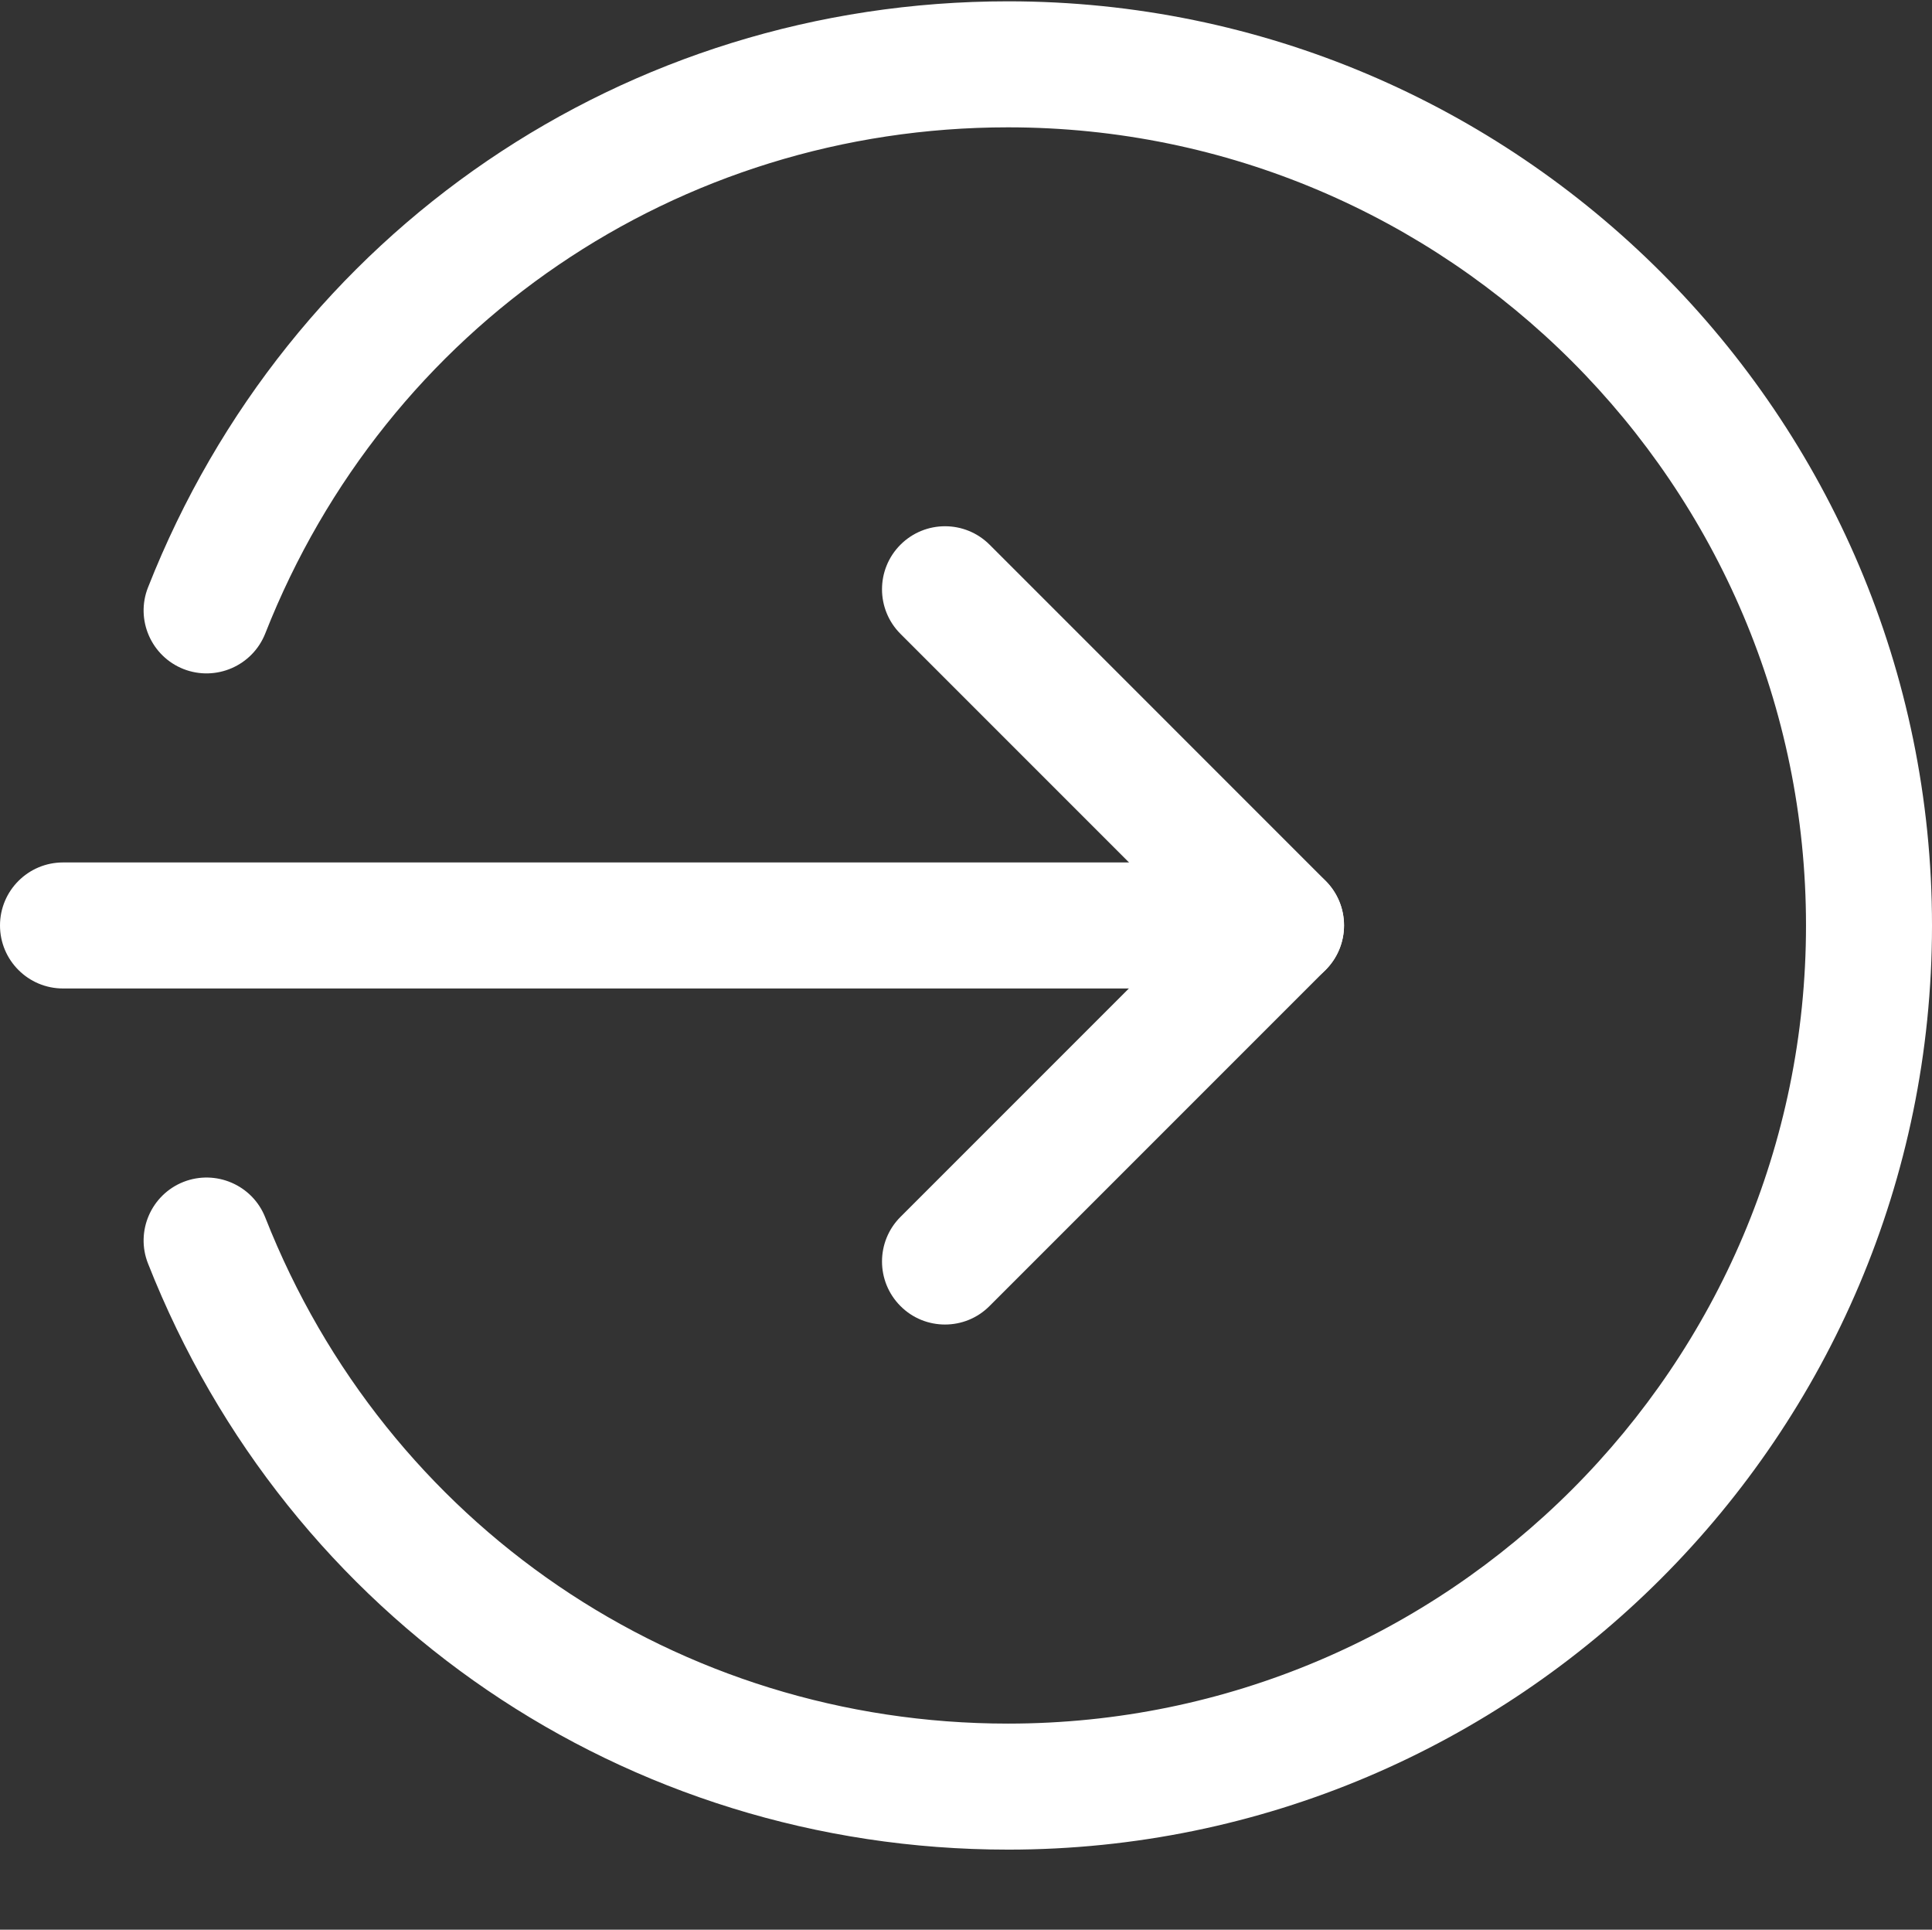
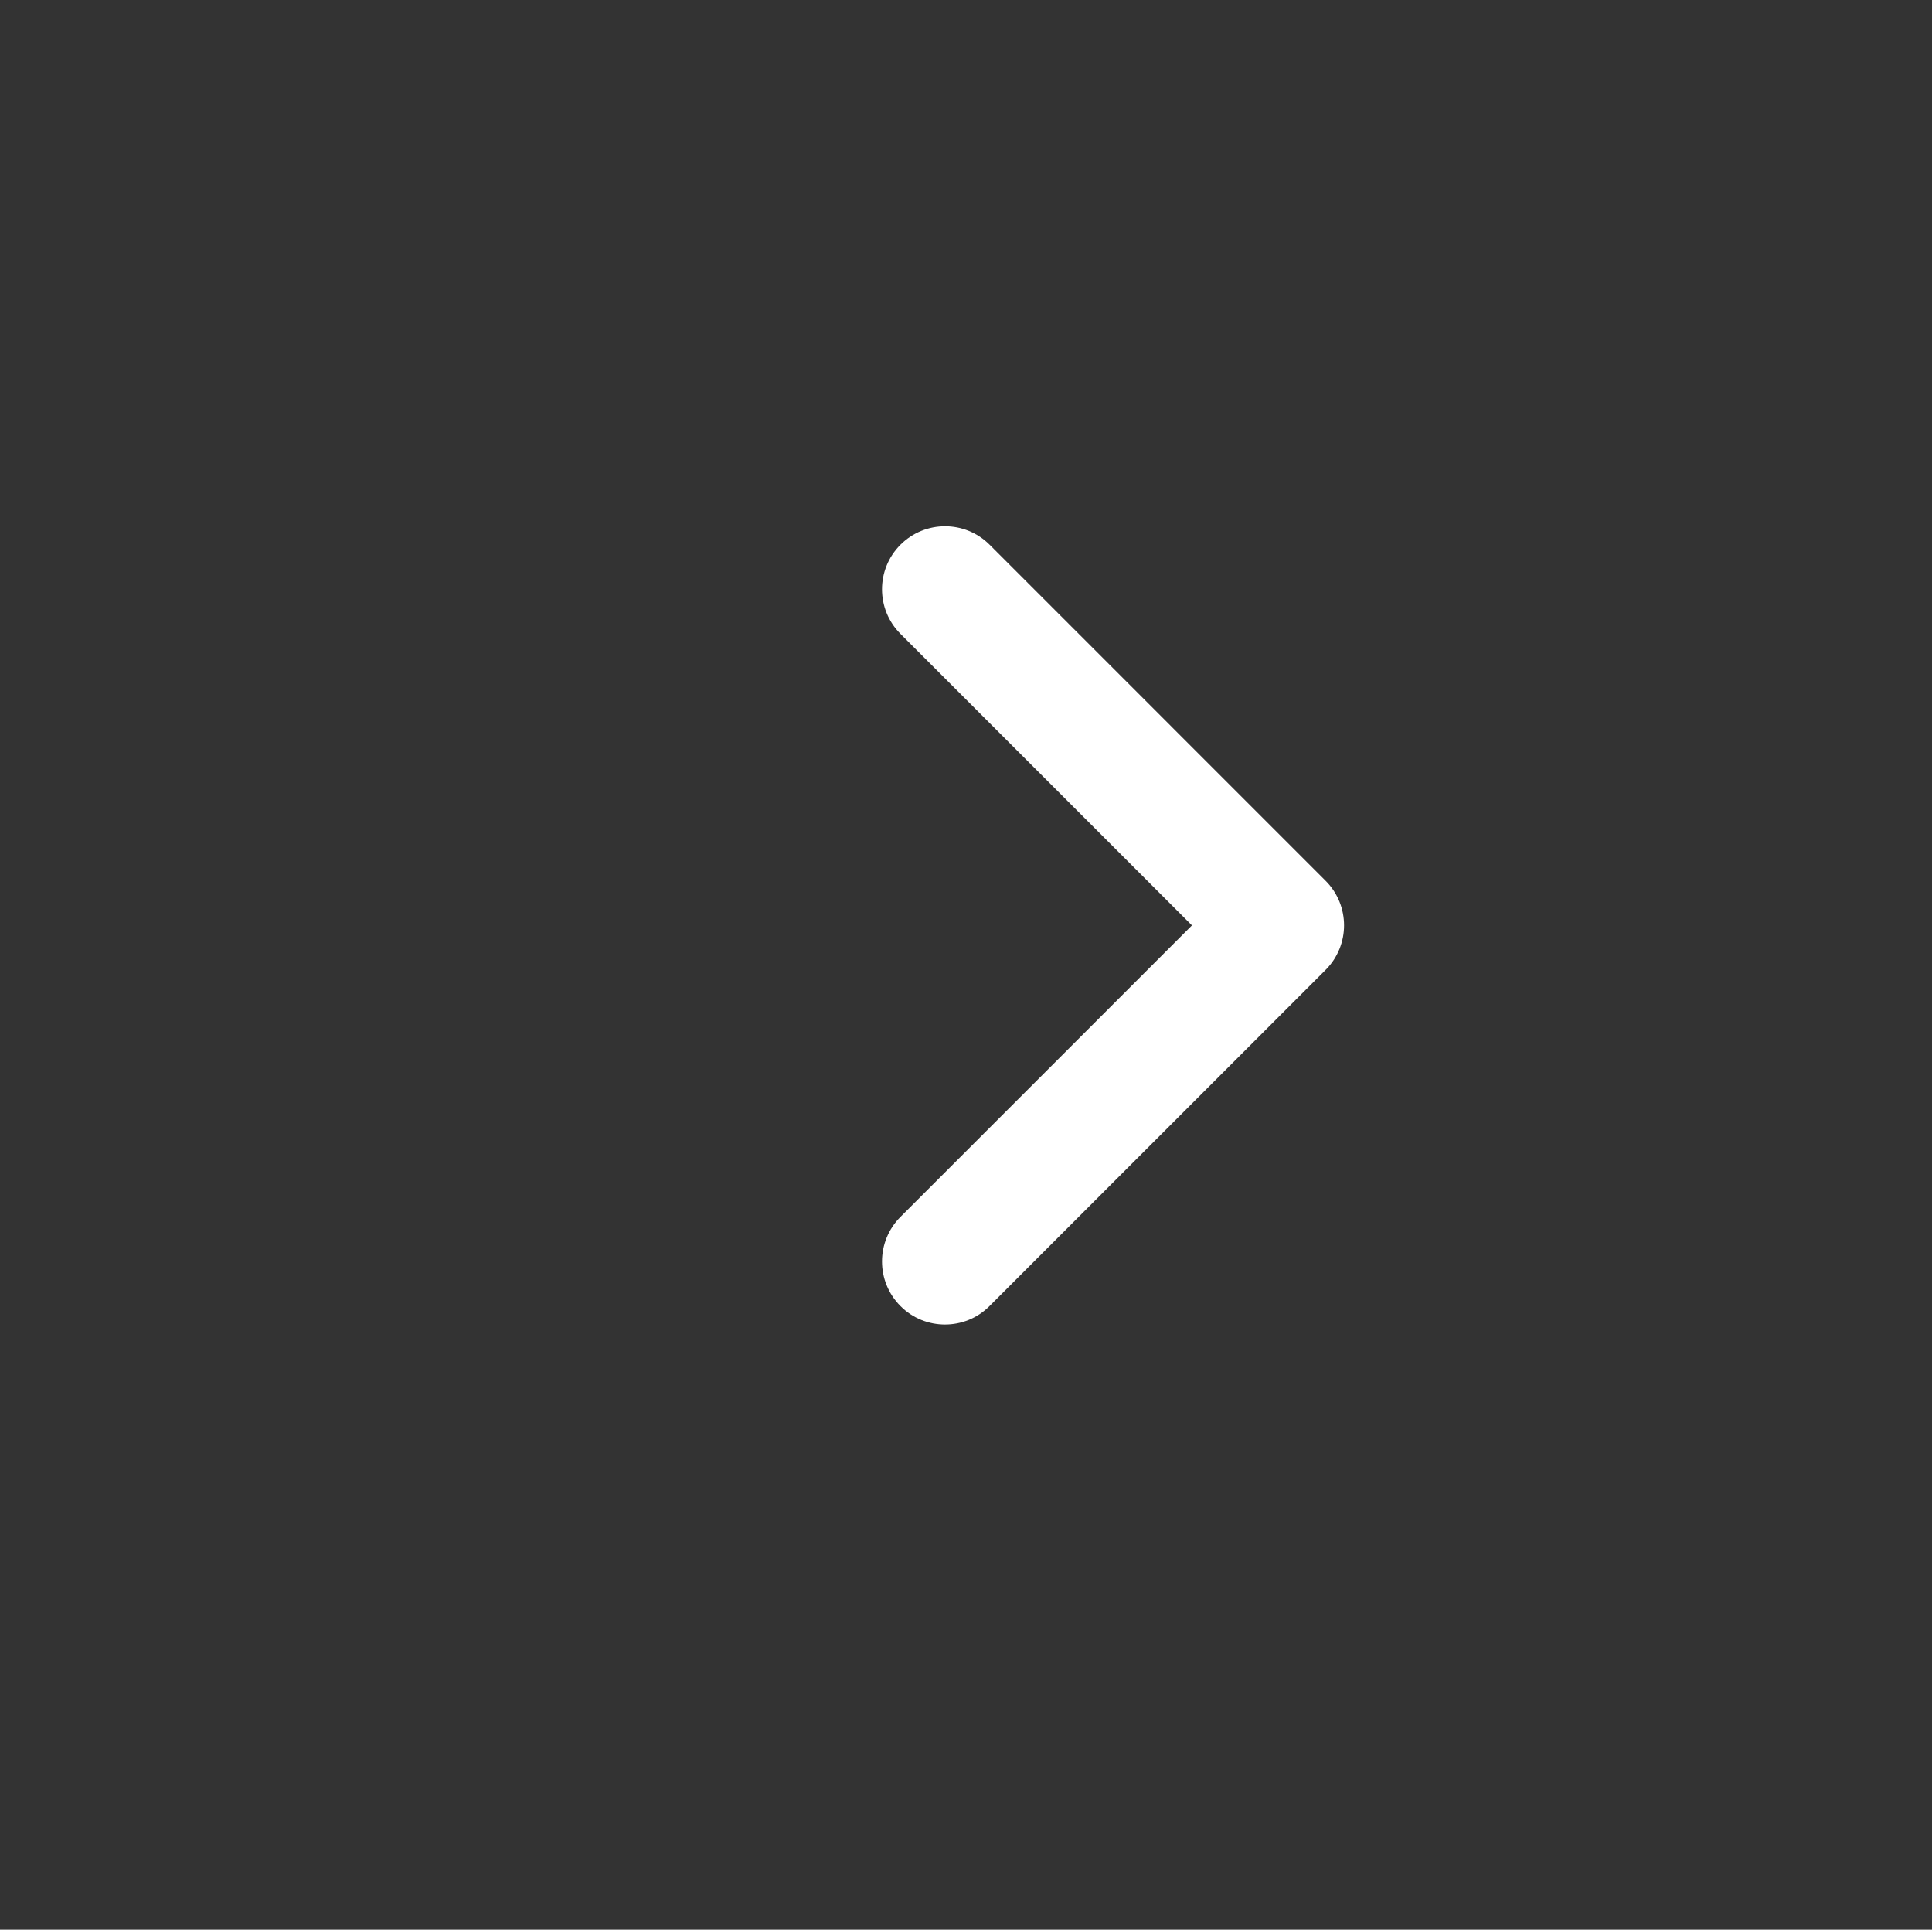
<svg xmlns="http://www.w3.org/2000/svg" width="490.667" height="490">
  <rect width="100%" height="100%" fill="#333333" stroke="none" />
  <g>
    <title>Layer 1</title>
-     <path fill="#ffffff" id="svg_1" d="m325.332,251l-309.332,0c-8.832,0 -16,-7.168 -16,-16s7.168,-16 16,-16l309.332,0c8.832,0 16,7.168 16,16s-7.168,16 -16,16zm0,0" />
    <path fill="#ffffff" id="svg_2" d="m240,336.332c-4.098,0 -8.191,-1.555 -11.309,-4.691c-6.25,-6.25 -6.25,-16.383 0,-22.637l74.027,-74.023l-74.027,-74.027c-6.25,-6.25 -6.25,-16.387 0,-22.637c6.254,-6.25 16.387,-6.25 22.637,0l85.332,85.336c6.25,6.25 6.25,16.383 0,22.633l-85.332,85.332c-3.137,3.16 -7.23,4.715 -11.328,4.715zm0,0" />
-     <path fill="#ffffff" id="svg_3" d="m256,469.668c-97.09,0 -182.805,-58.41 -218.41,-148.824c-3.242,-8.191 0.809,-17.492 9.023,-20.734c8.191,-3.199 17.516,0.789 20.758,9.047c30.742,78.059 104.789,128.512 188.629,128.512c111.742,0 202.668,-90.926 202.668,-202.668s-90.926,-202.668 -202.668,-202.668c-83.84,0 -157.887,50.453 -188.629,128.512c-3.266,8.258 -12.566,12.246 -20.758,9.047c-8.215,-3.242 -12.266,-12.543 -9.023,-20.734c35.605,-90.414 121.32,-148.824 218.41,-148.824c129.387,0 234.668,105.281 234.668,234.668s-105.281,234.668 -234.668,234.668zm0,0" />
  </g>
</svg>